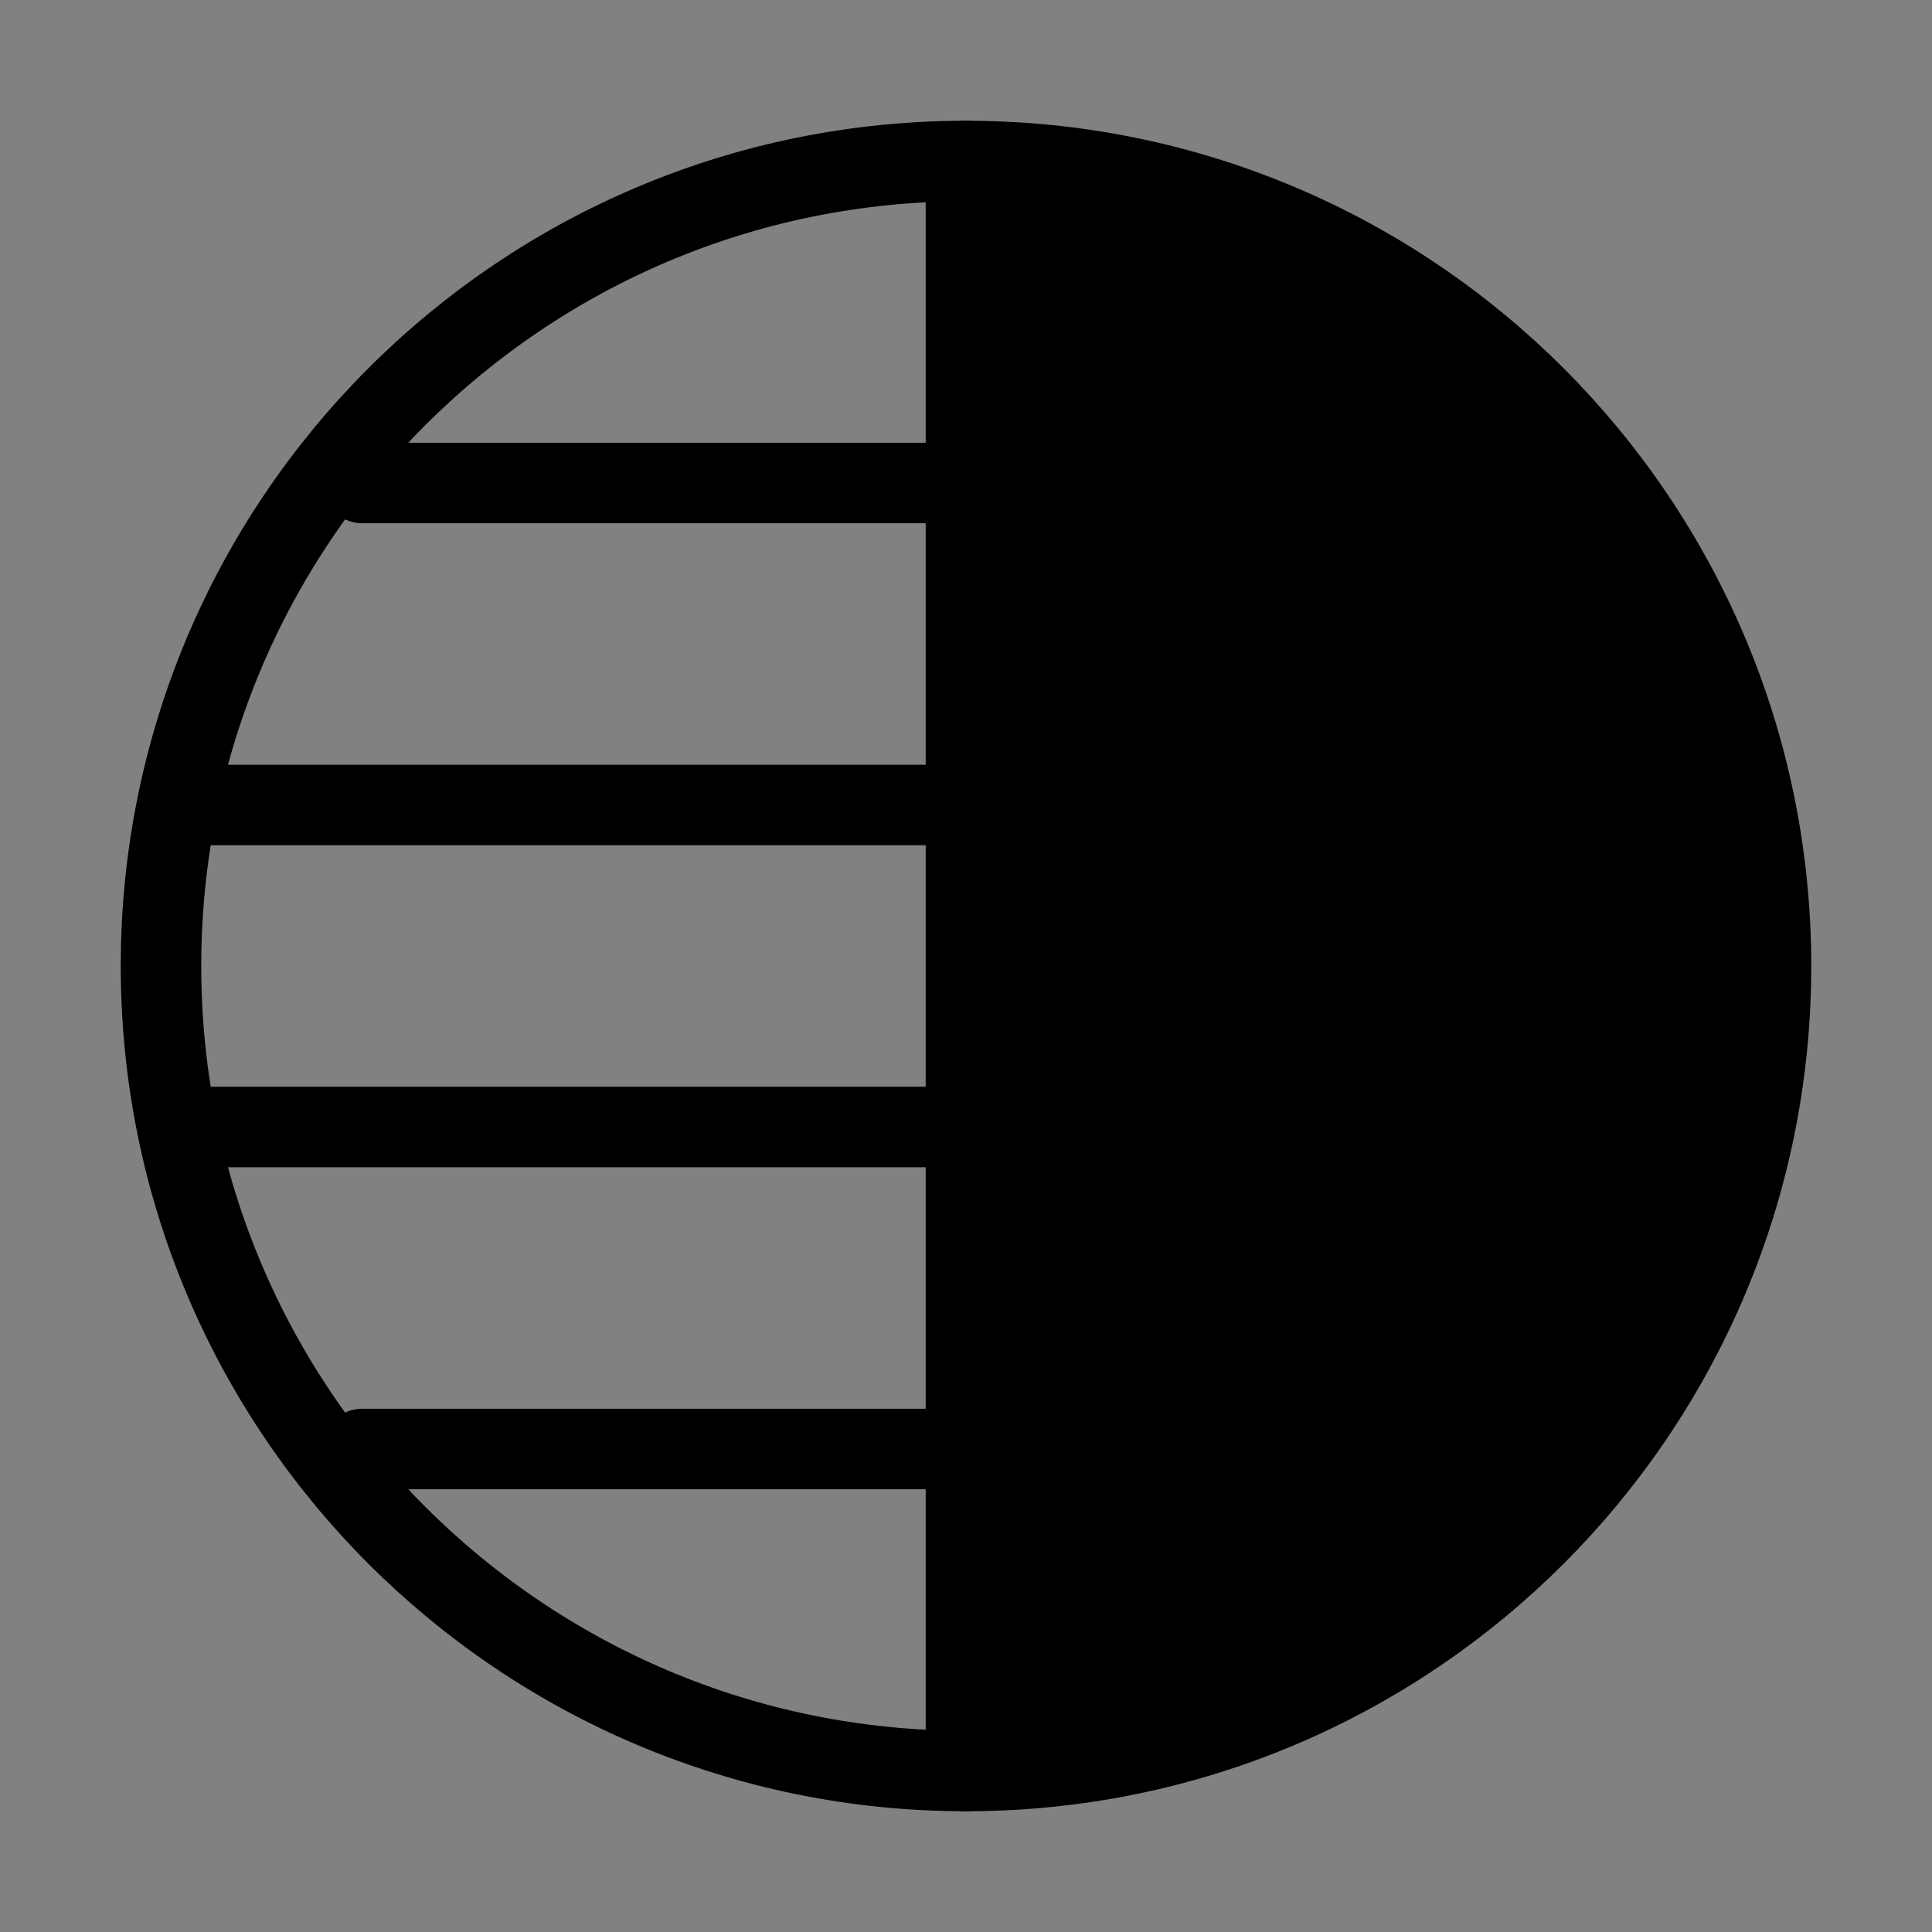
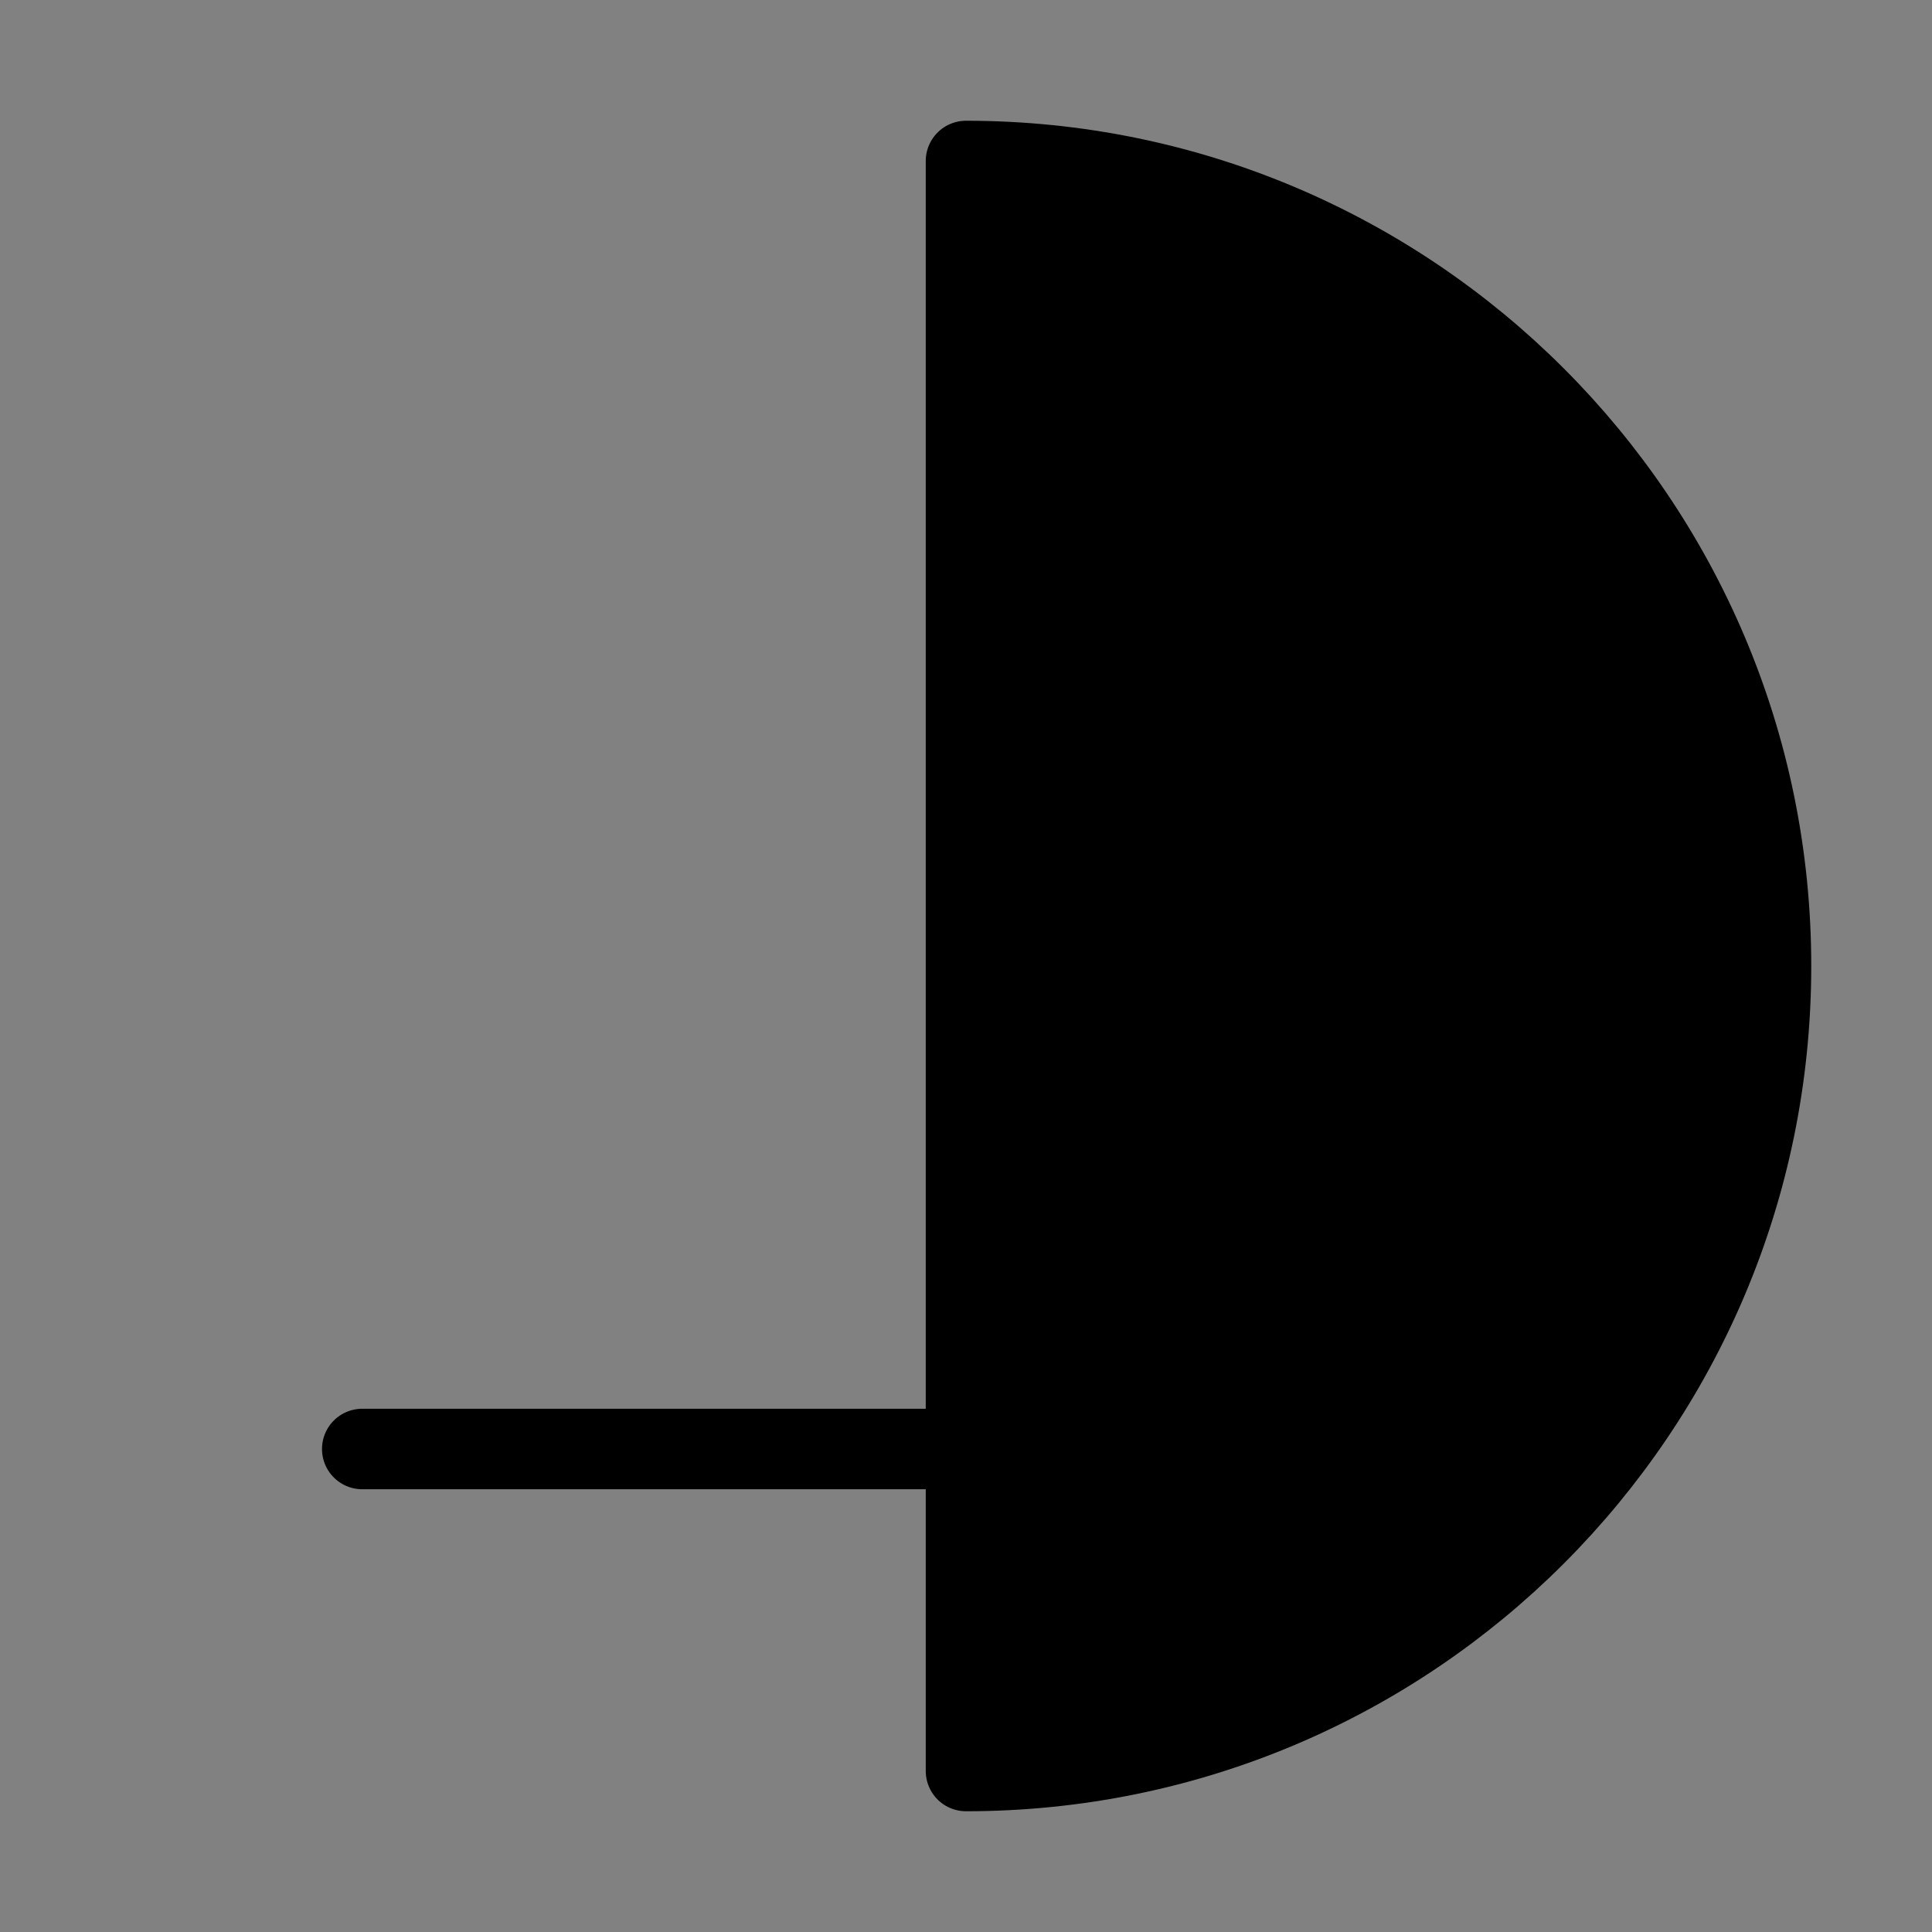
<svg xmlns="http://www.w3.org/2000/svg" viewBox="0 0 48 48" fill="none">
  <rect x="0" y="0" width="48" height="48" fill="#808080" stroke="none" />
  <rect width="48" height="48" fill="white" fill-opacity="0.01" />
-   <path fill-rule="evenodd" clip-rule="evenodd" d="M24 4C12.954 4 4 12.954 4 24C4 35.046 12.954 44 24 44V4Z" stroke="currentColor" stroke-width="2" stroke-linecap="round" stroke-linejoin="round" />
  <path d="M24 4C35.046 4 44 12.954 44 24C44 35.046 35.046 44 24 44V4Z" fill="currentColor" stroke="currentColor" stroke-width="2" stroke-linejoin="round" />
  <path d="M24 36H9" stroke="currentColor" stroke-width="2" stroke-linecap="round" stroke-linejoin="round" />
-   <path d="M24 28H5" stroke="currentColor" stroke-width="2" stroke-linecap="round" stroke-linejoin="round" />
-   <path d="M24 20H5" stroke="currentColor" stroke-width="2" stroke-linecap="round" stroke-linejoin="round" />
-   <path d="M24 12H9" stroke="currentColor" stroke-width="2" stroke-linecap="round" stroke-linejoin="round" />
</svg>